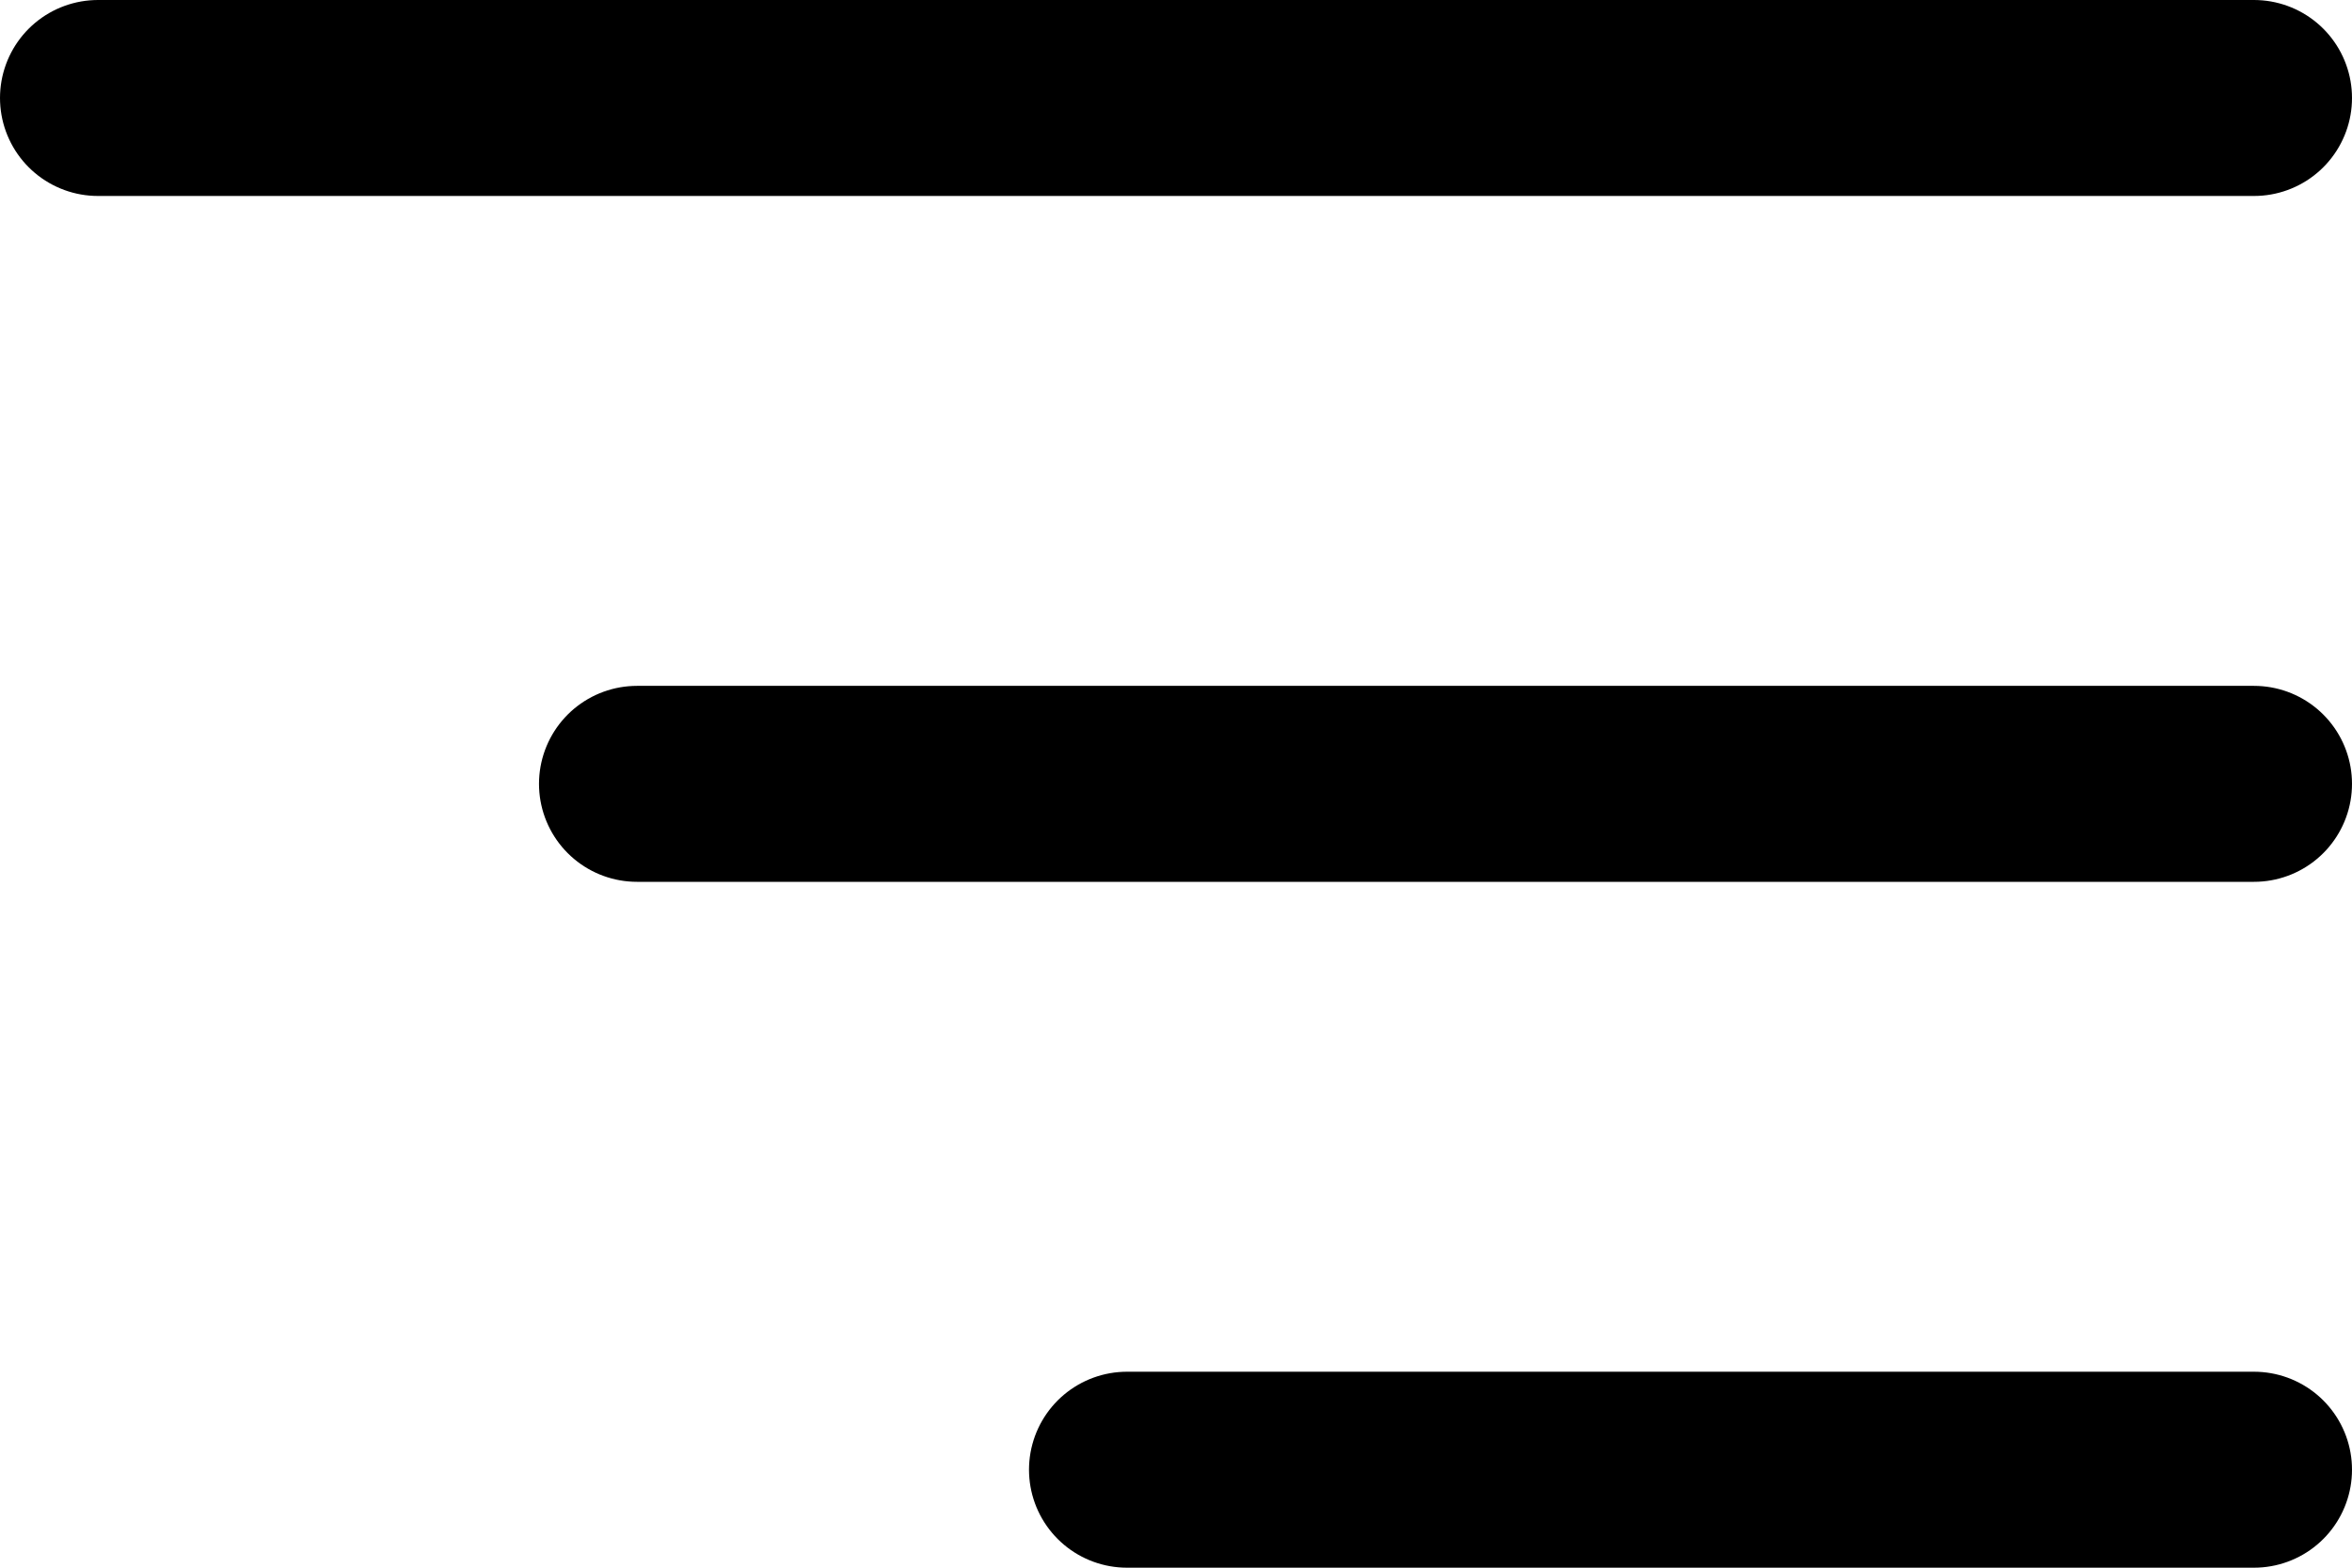
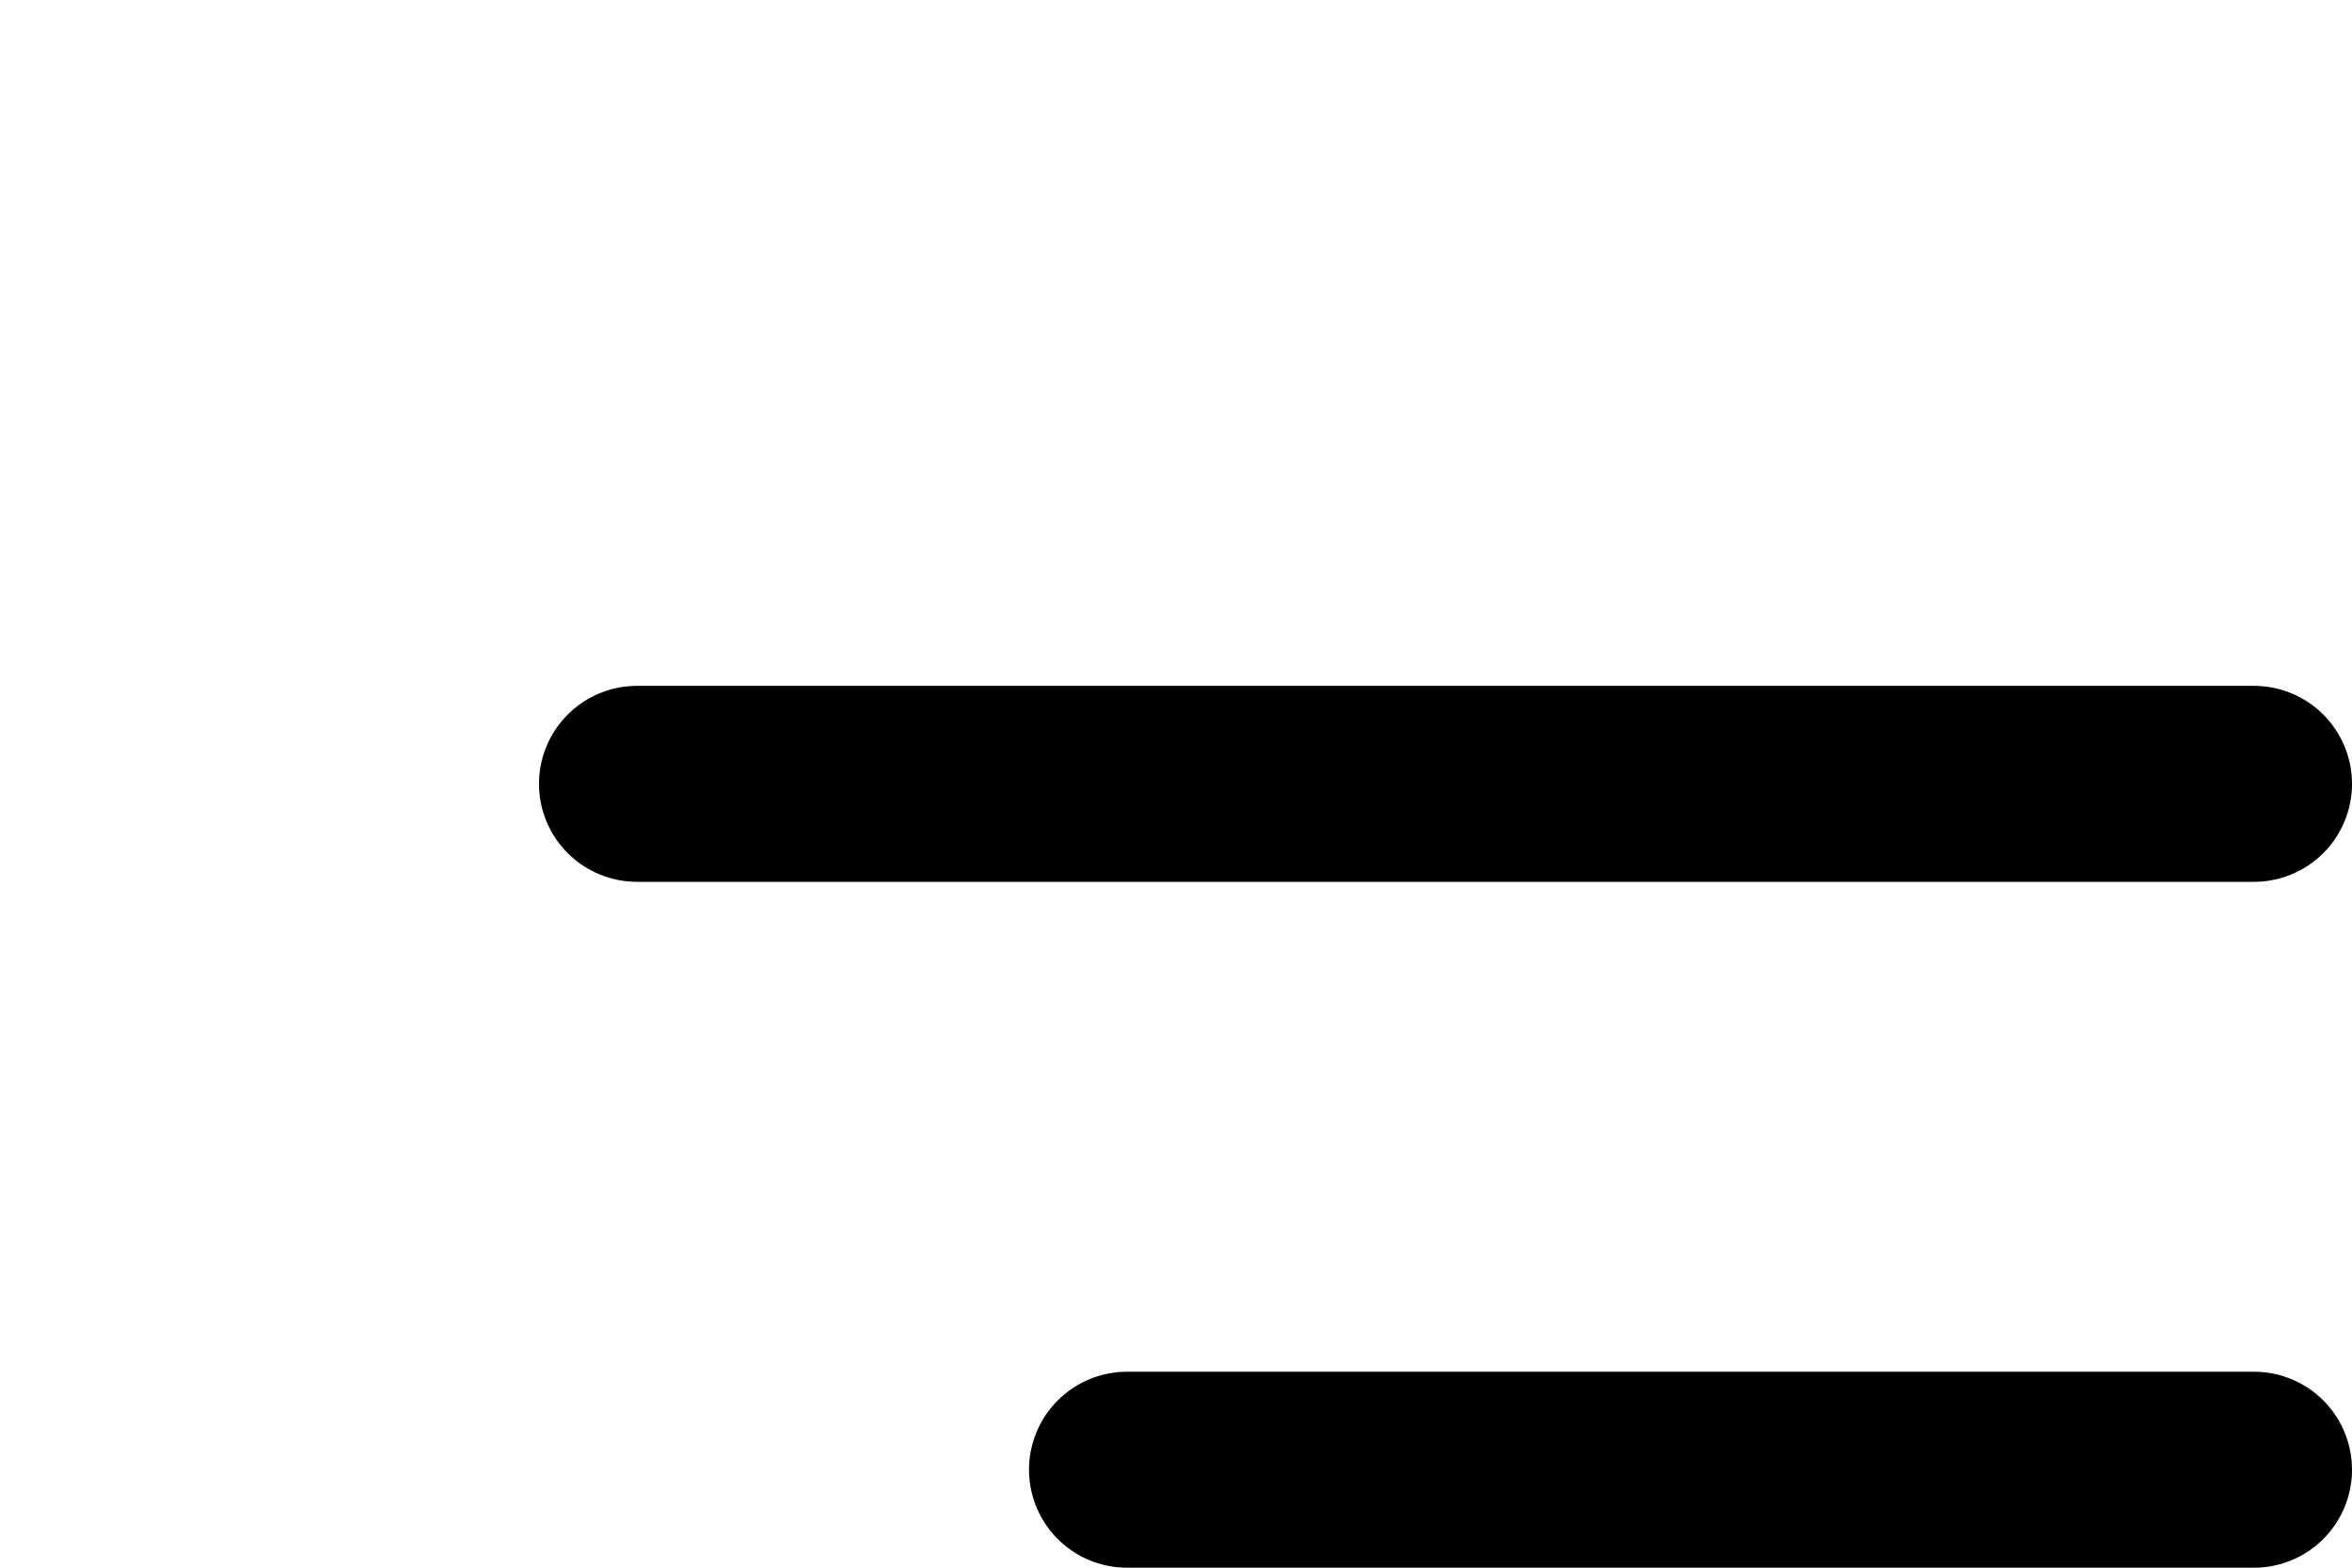
<svg xmlns="http://www.w3.org/2000/svg" width="48" height="32" viewBox="0 0 48 32" fill="none">
-   <path d="M2 2H46" stroke="black" stroke-width="4" stroke-linecap="round" />
  <path d="M13 16L46 16" stroke="black" stroke-width="4" stroke-linecap="round" />
  <path d="M23 30L46 30" stroke="black" stroke-width="4" stroke-linecap="round" />
</svg>